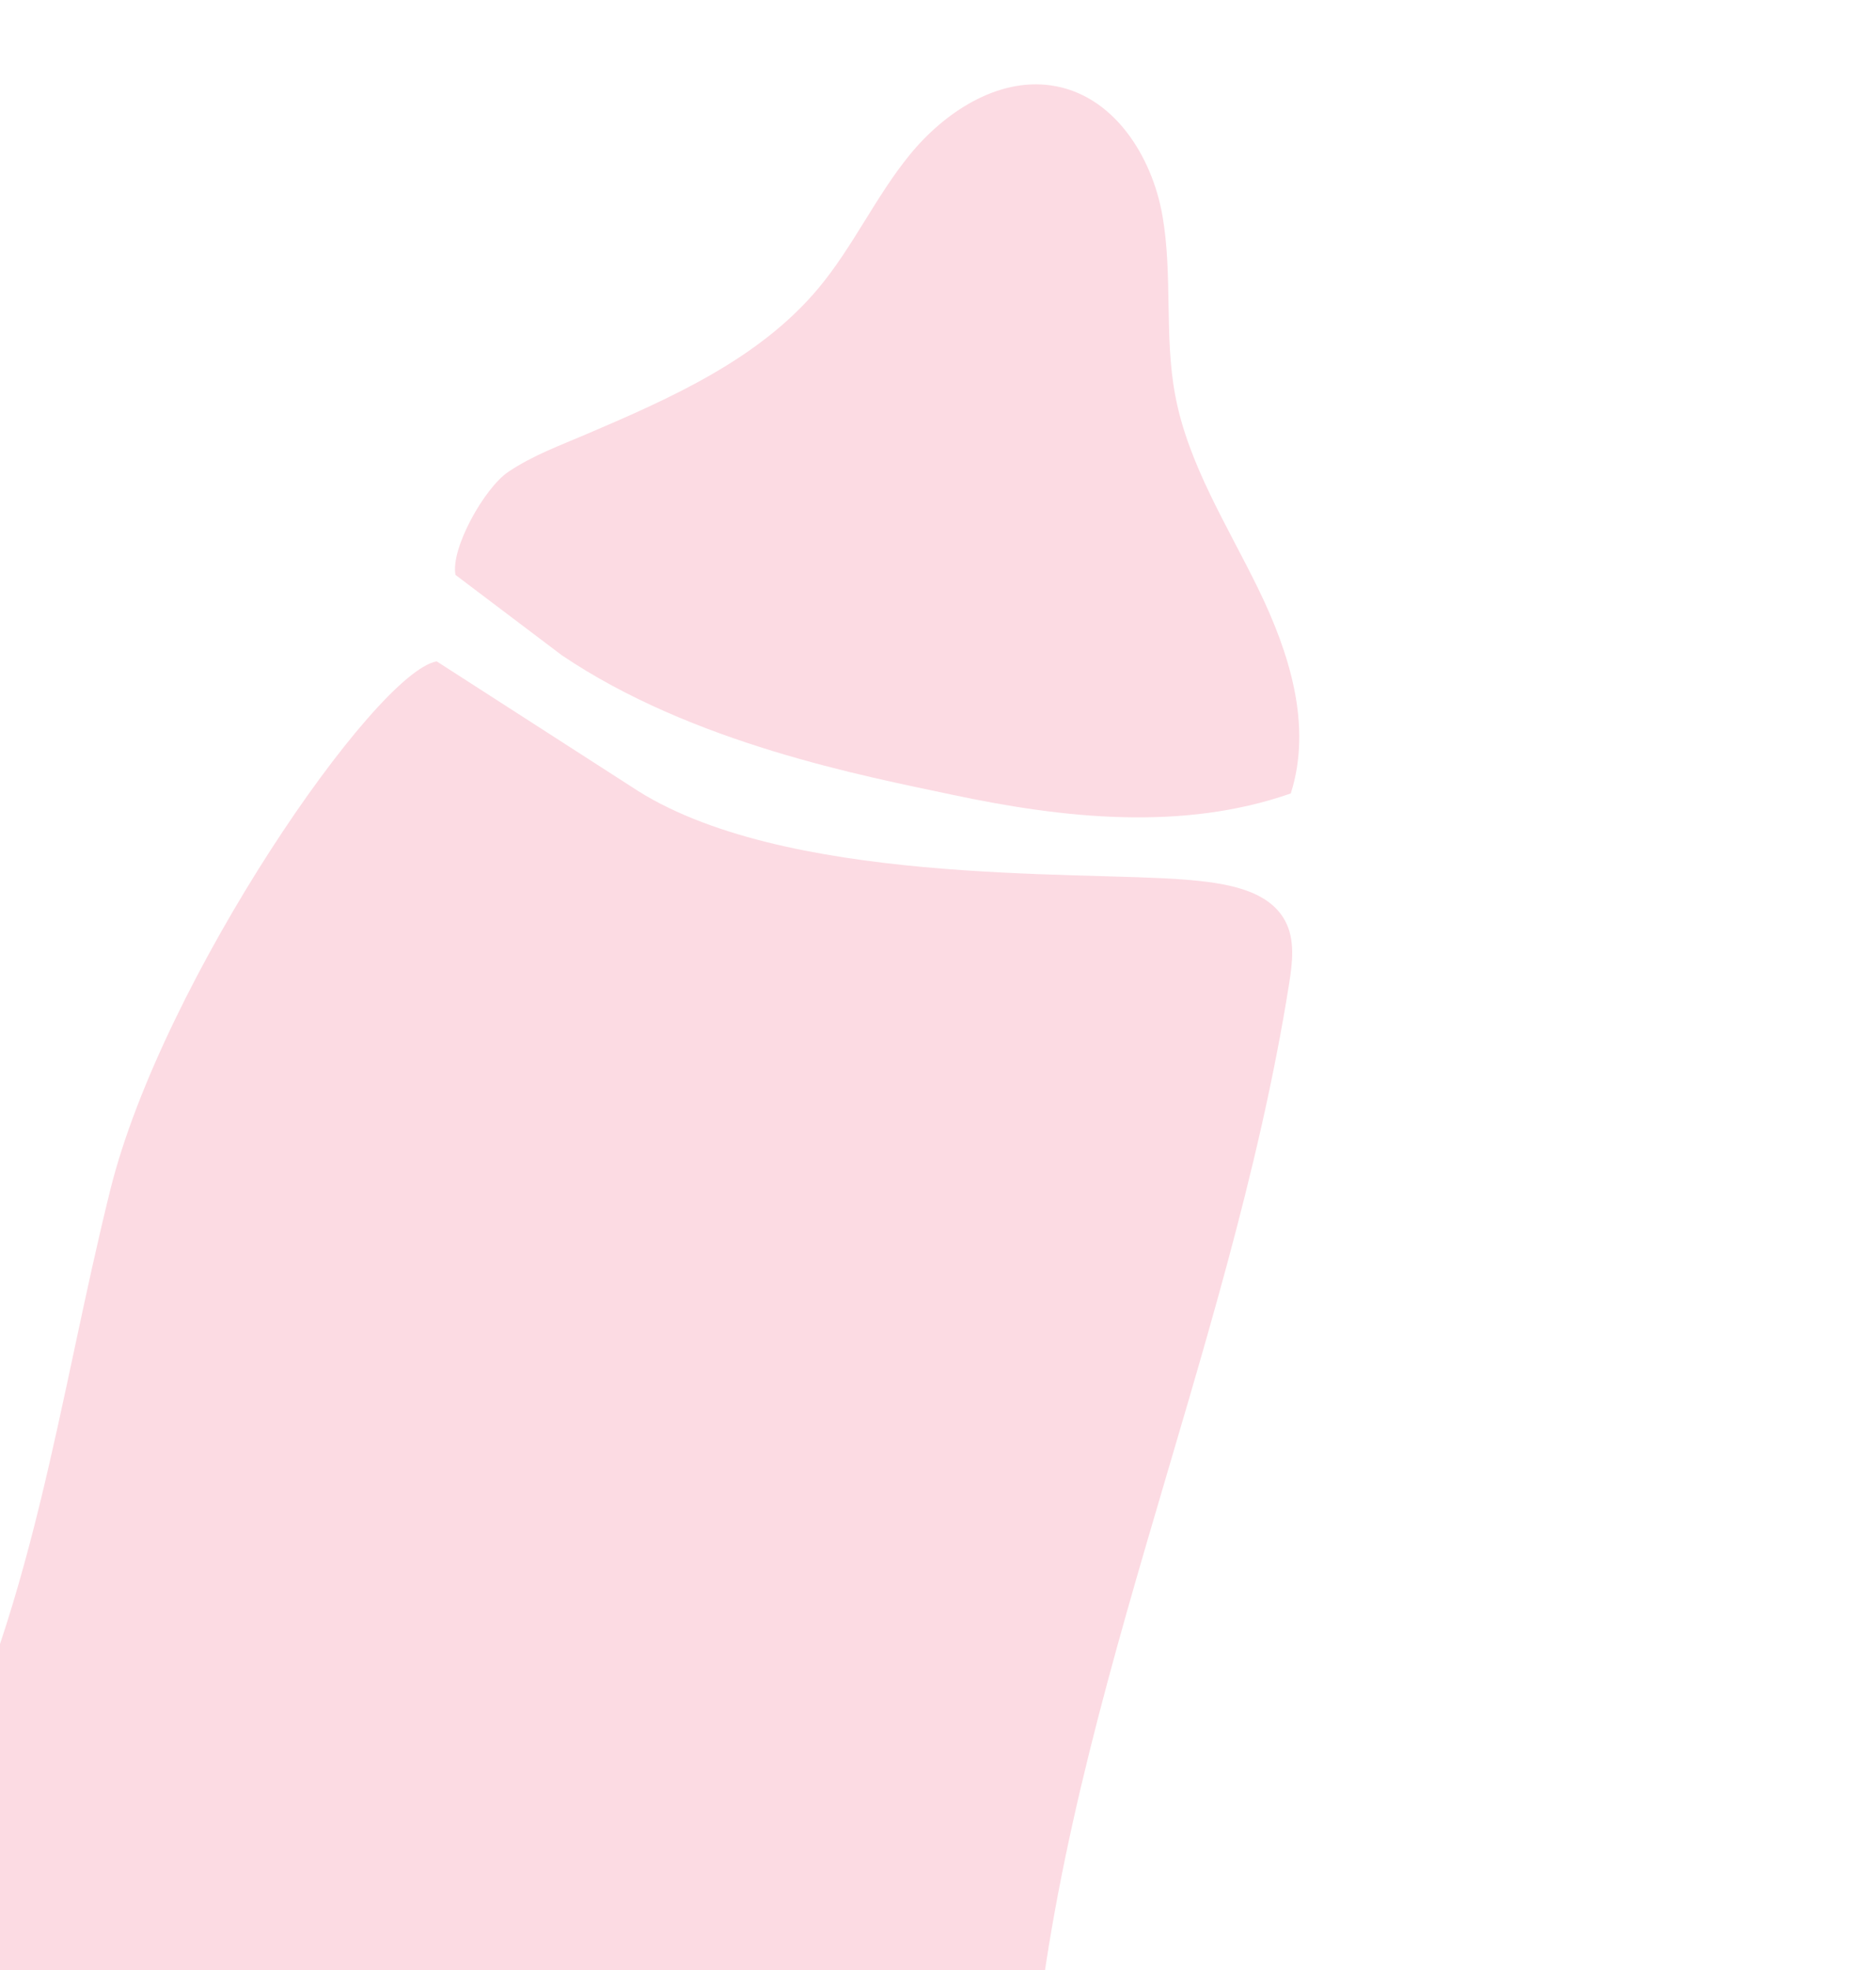
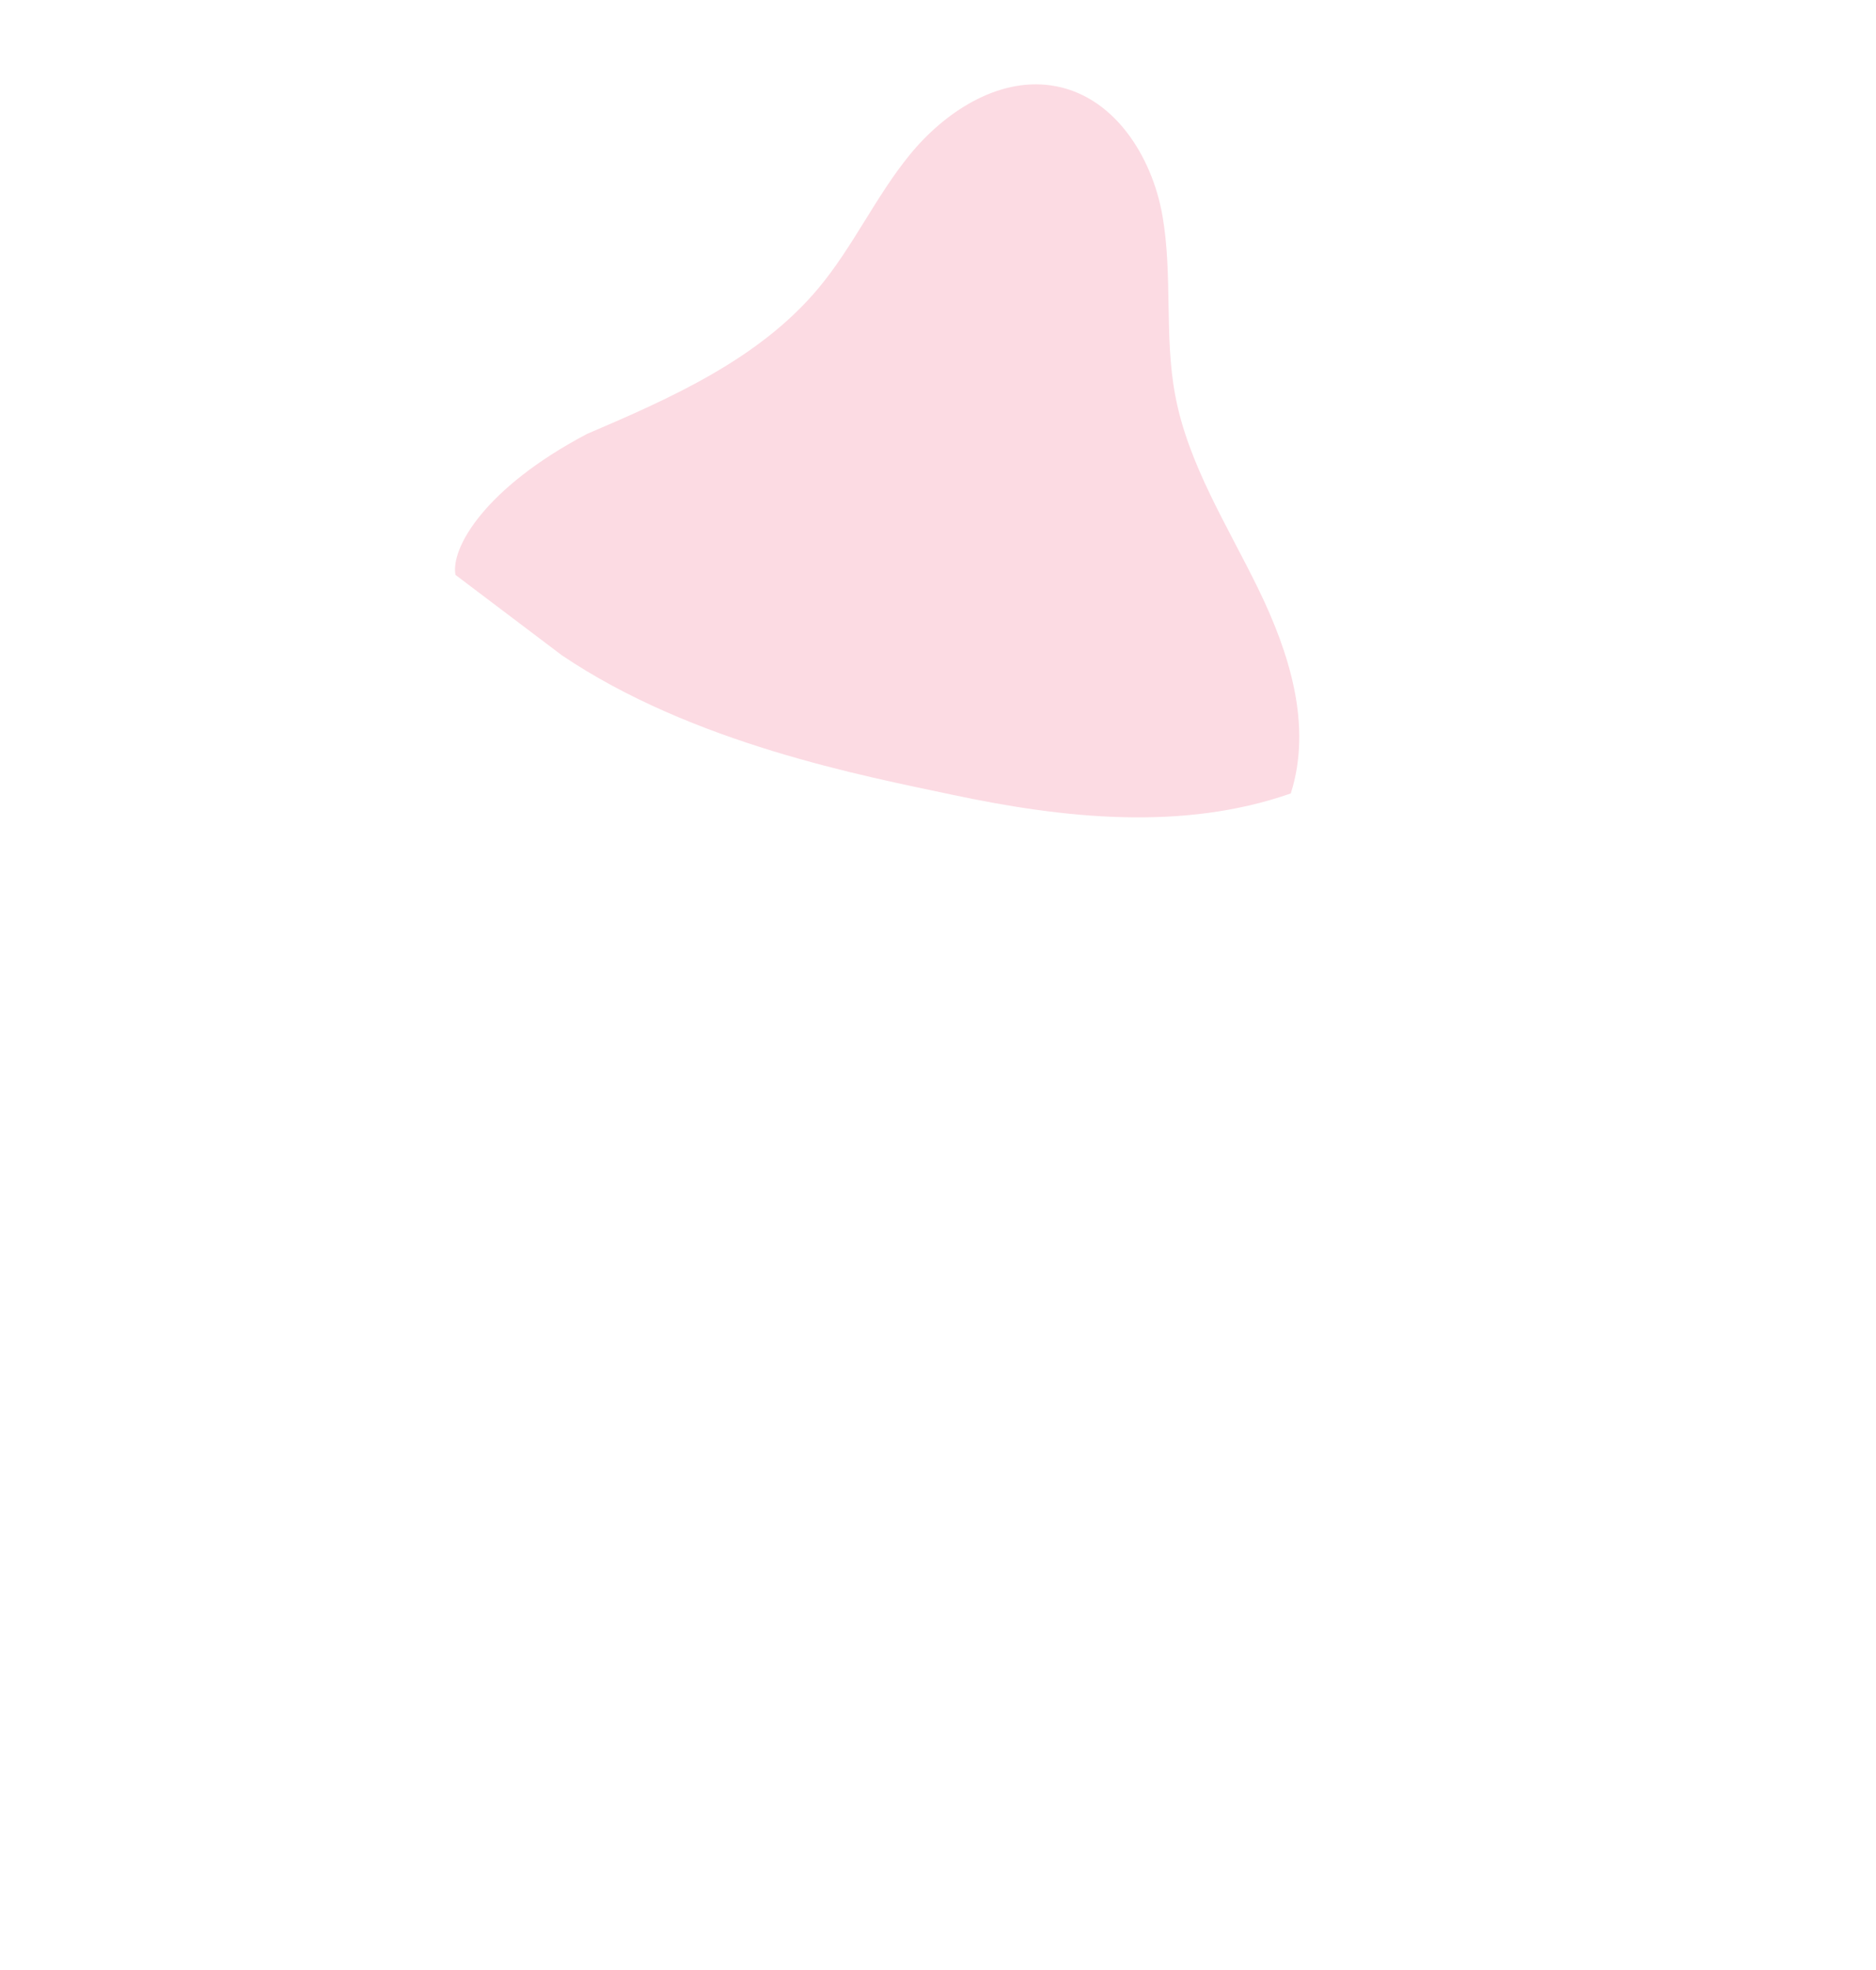
<svg xmlns="http://www.w3.org/2000/svg" width="161" height="169" viewBox="0 0 161 169" fill="none">
-   <path d="M54.174 67.473C66.93 76.002 92.562 74.699 101.746 75.458C105.009 75.728 108.828 76.248 110.295 79C111.162 80.618 110.921 82.573 110.632 84.395C105.475 116.836 90.574 147.894 88.417 180.554C88 186.927 87.927 193.742 84.093 199.078C77.515 208.24 63.667 208.506 52.255 207.264C30.285 204.869 6.841 199.68 -6.954 183.557C-9.632 180.428 -11.928 176.792 -12.308 172.728C-12.885 166.537 -9.008 160.764 -5.991 155.145C2.851 138.654 5.018 119.947 9.474 102.034C13.93 84.12 32.19 57.655 37.479 56.732" fill="#FCDBE3" />
-   <path d="M48.208 56.202C59.427 63.788 74.174 66.57 81.684 68.166C91.235 70.198 101.472 71.315 110.776 68.062C112.634 62.226 110.659 56.005 108.008 50.556C105.357 45.106 101.984 39.868 100.862 33.93C99.902 28.852 100.654 23.558 99.756 18.469C98.858 13.379 95.553 8.093 90.202 7.327C85.536 6.661 81.006 9.682 78.068 13.287C75.131 16.891 73.212 21.169 70.227 24.738C65.152 30.8 57.591 34.141 50.371 37.226C48.062 38.212 45.678 39.082 43.6 40.493C41.589 41.854 38.653 47.032 39.092 49.317" fill="#FCDBE3" />
+   <path d="M48.208 56.202C59.427 63.788 74.174 66.57 81.684 68.166C91.235 70.198 101.472 71.315 110.776 68.062C112.634 62.226 110.659 56.005 108.008 50.556C105.357 45.106 101.984 39.868 100.862 33.93C99.902 28.852 100.654 23.558 99.756 18.469C98.858 13.379 95.553 8.093 90.202 7.327C85.536 6.661 81.006 9.682 78.068 13.287C75.131 16.891 73.212 21.169 70.227 24.738C65.152 30.8 57.591 34.141 50.371 37.226C41.589 41.854 38.653 47.032 39.092 49.317" fill="#FCDBE3" />
</svg>